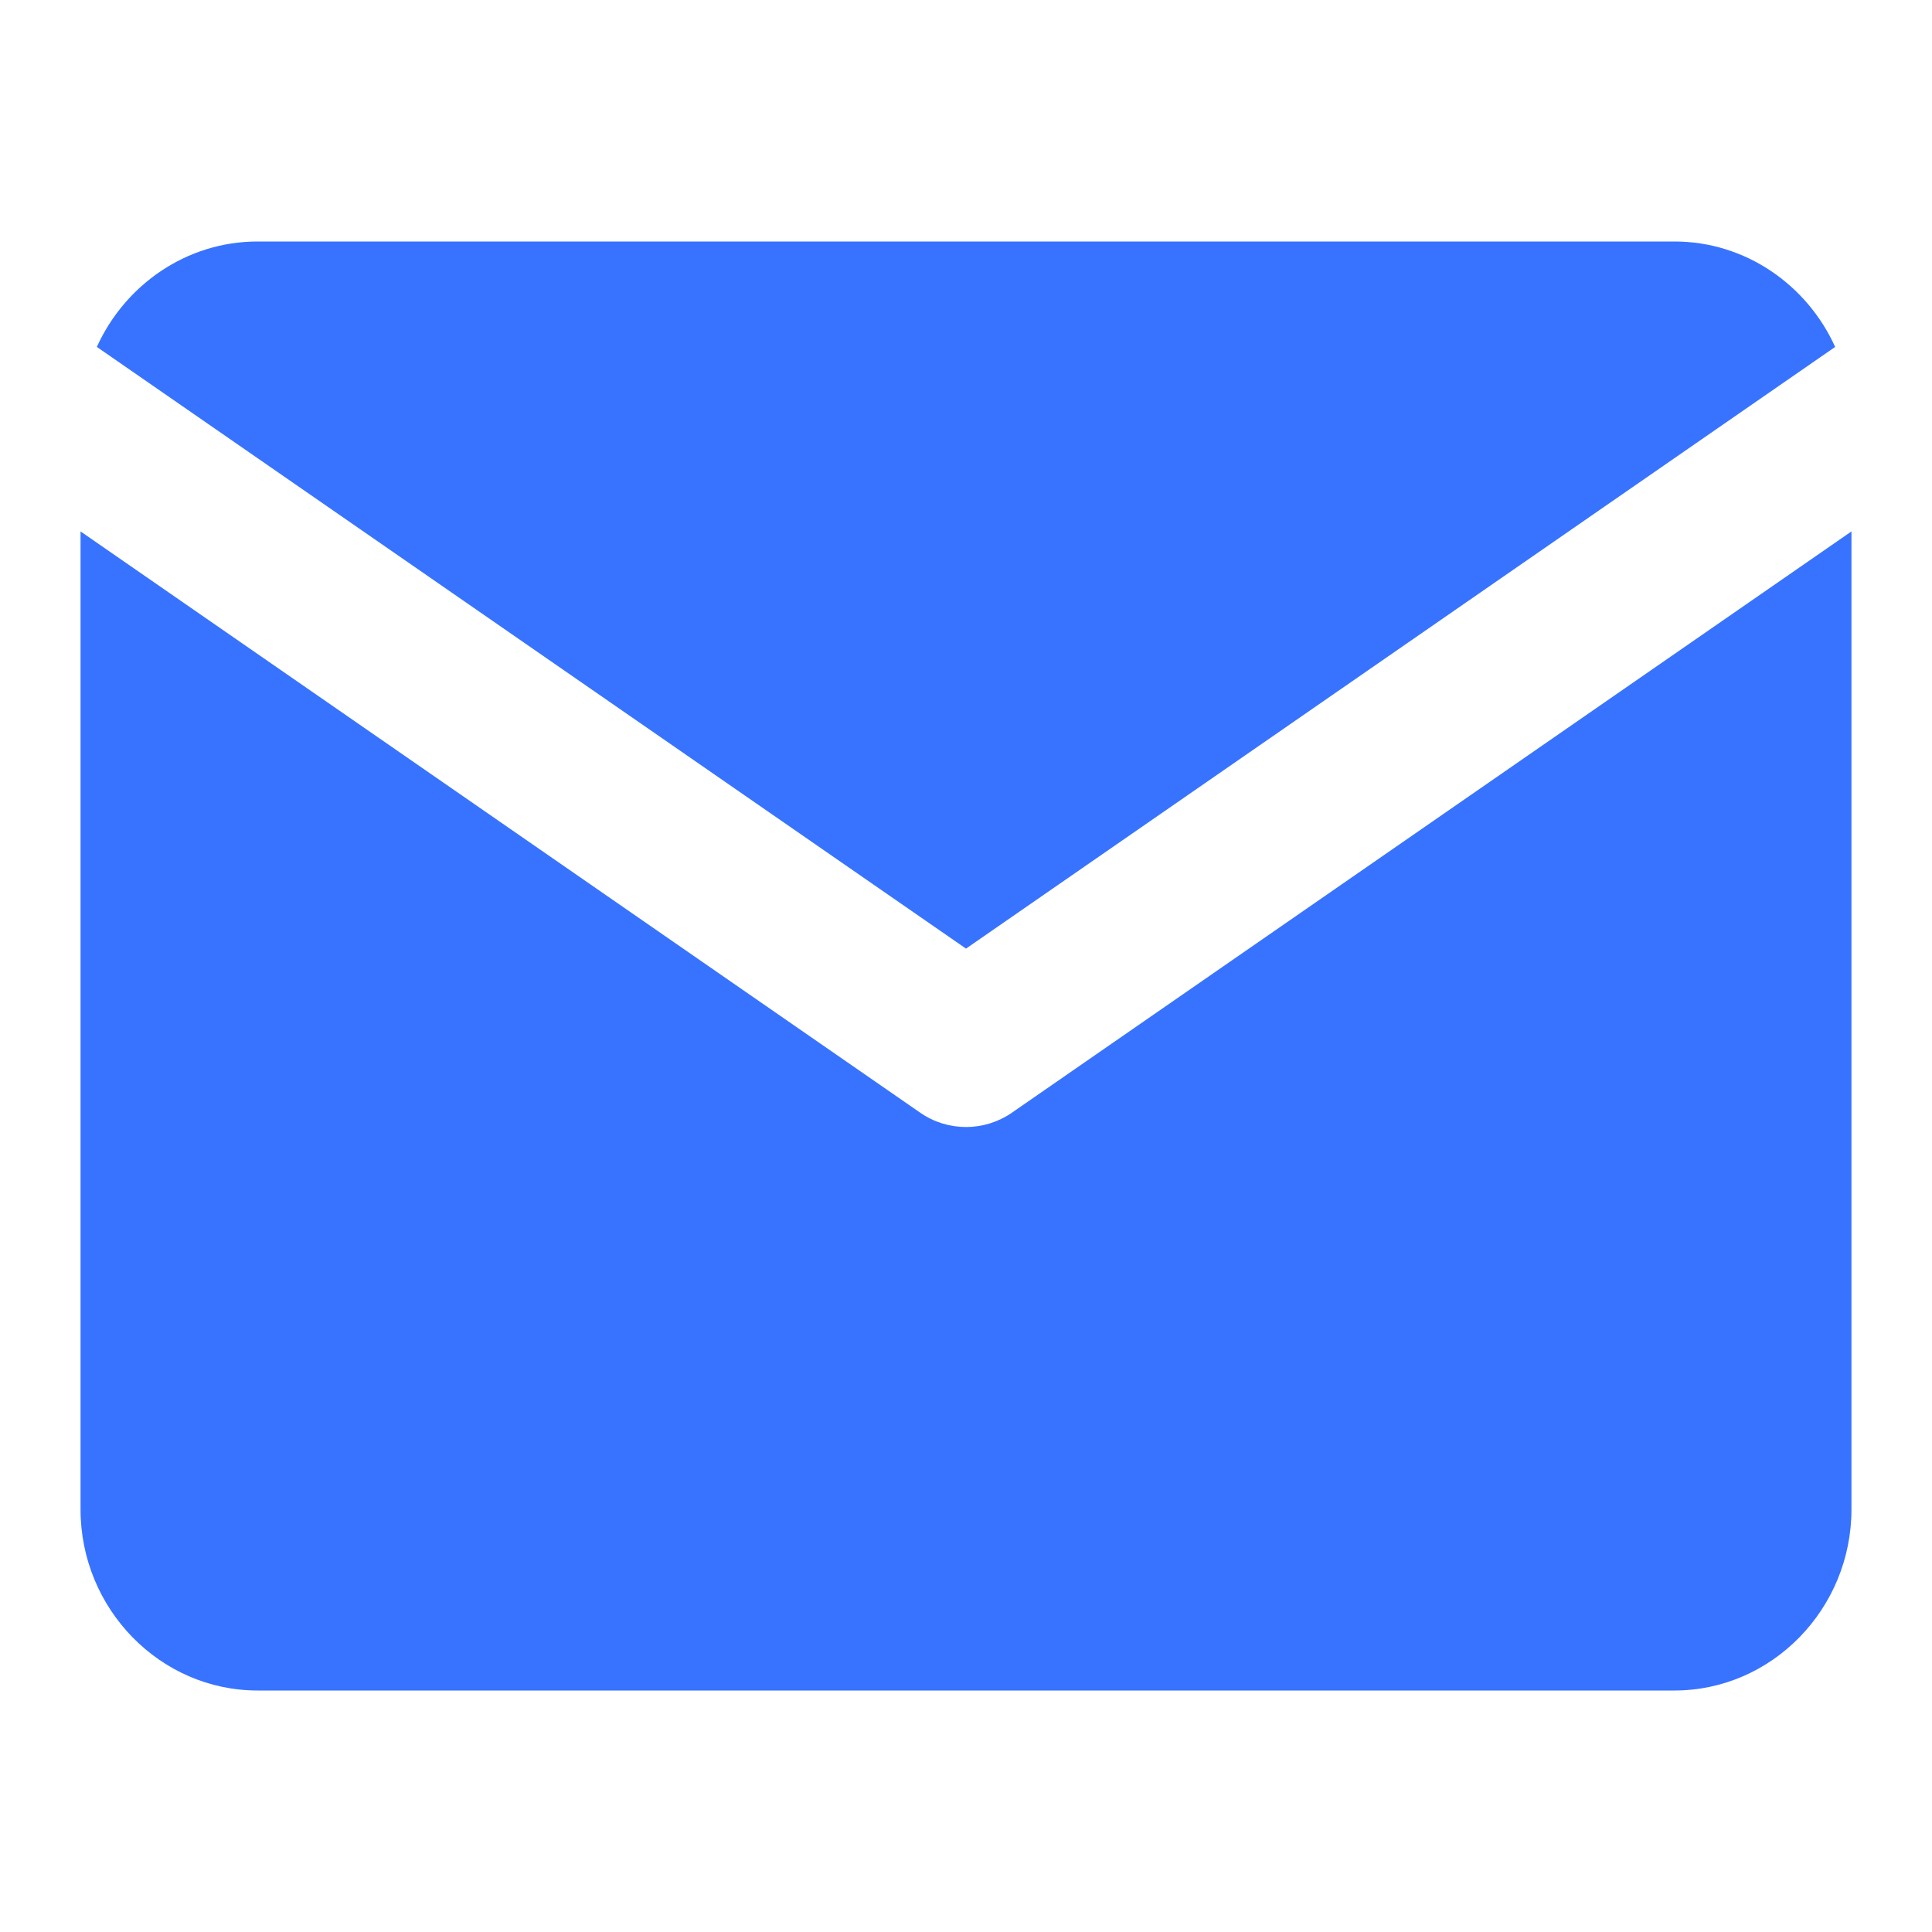
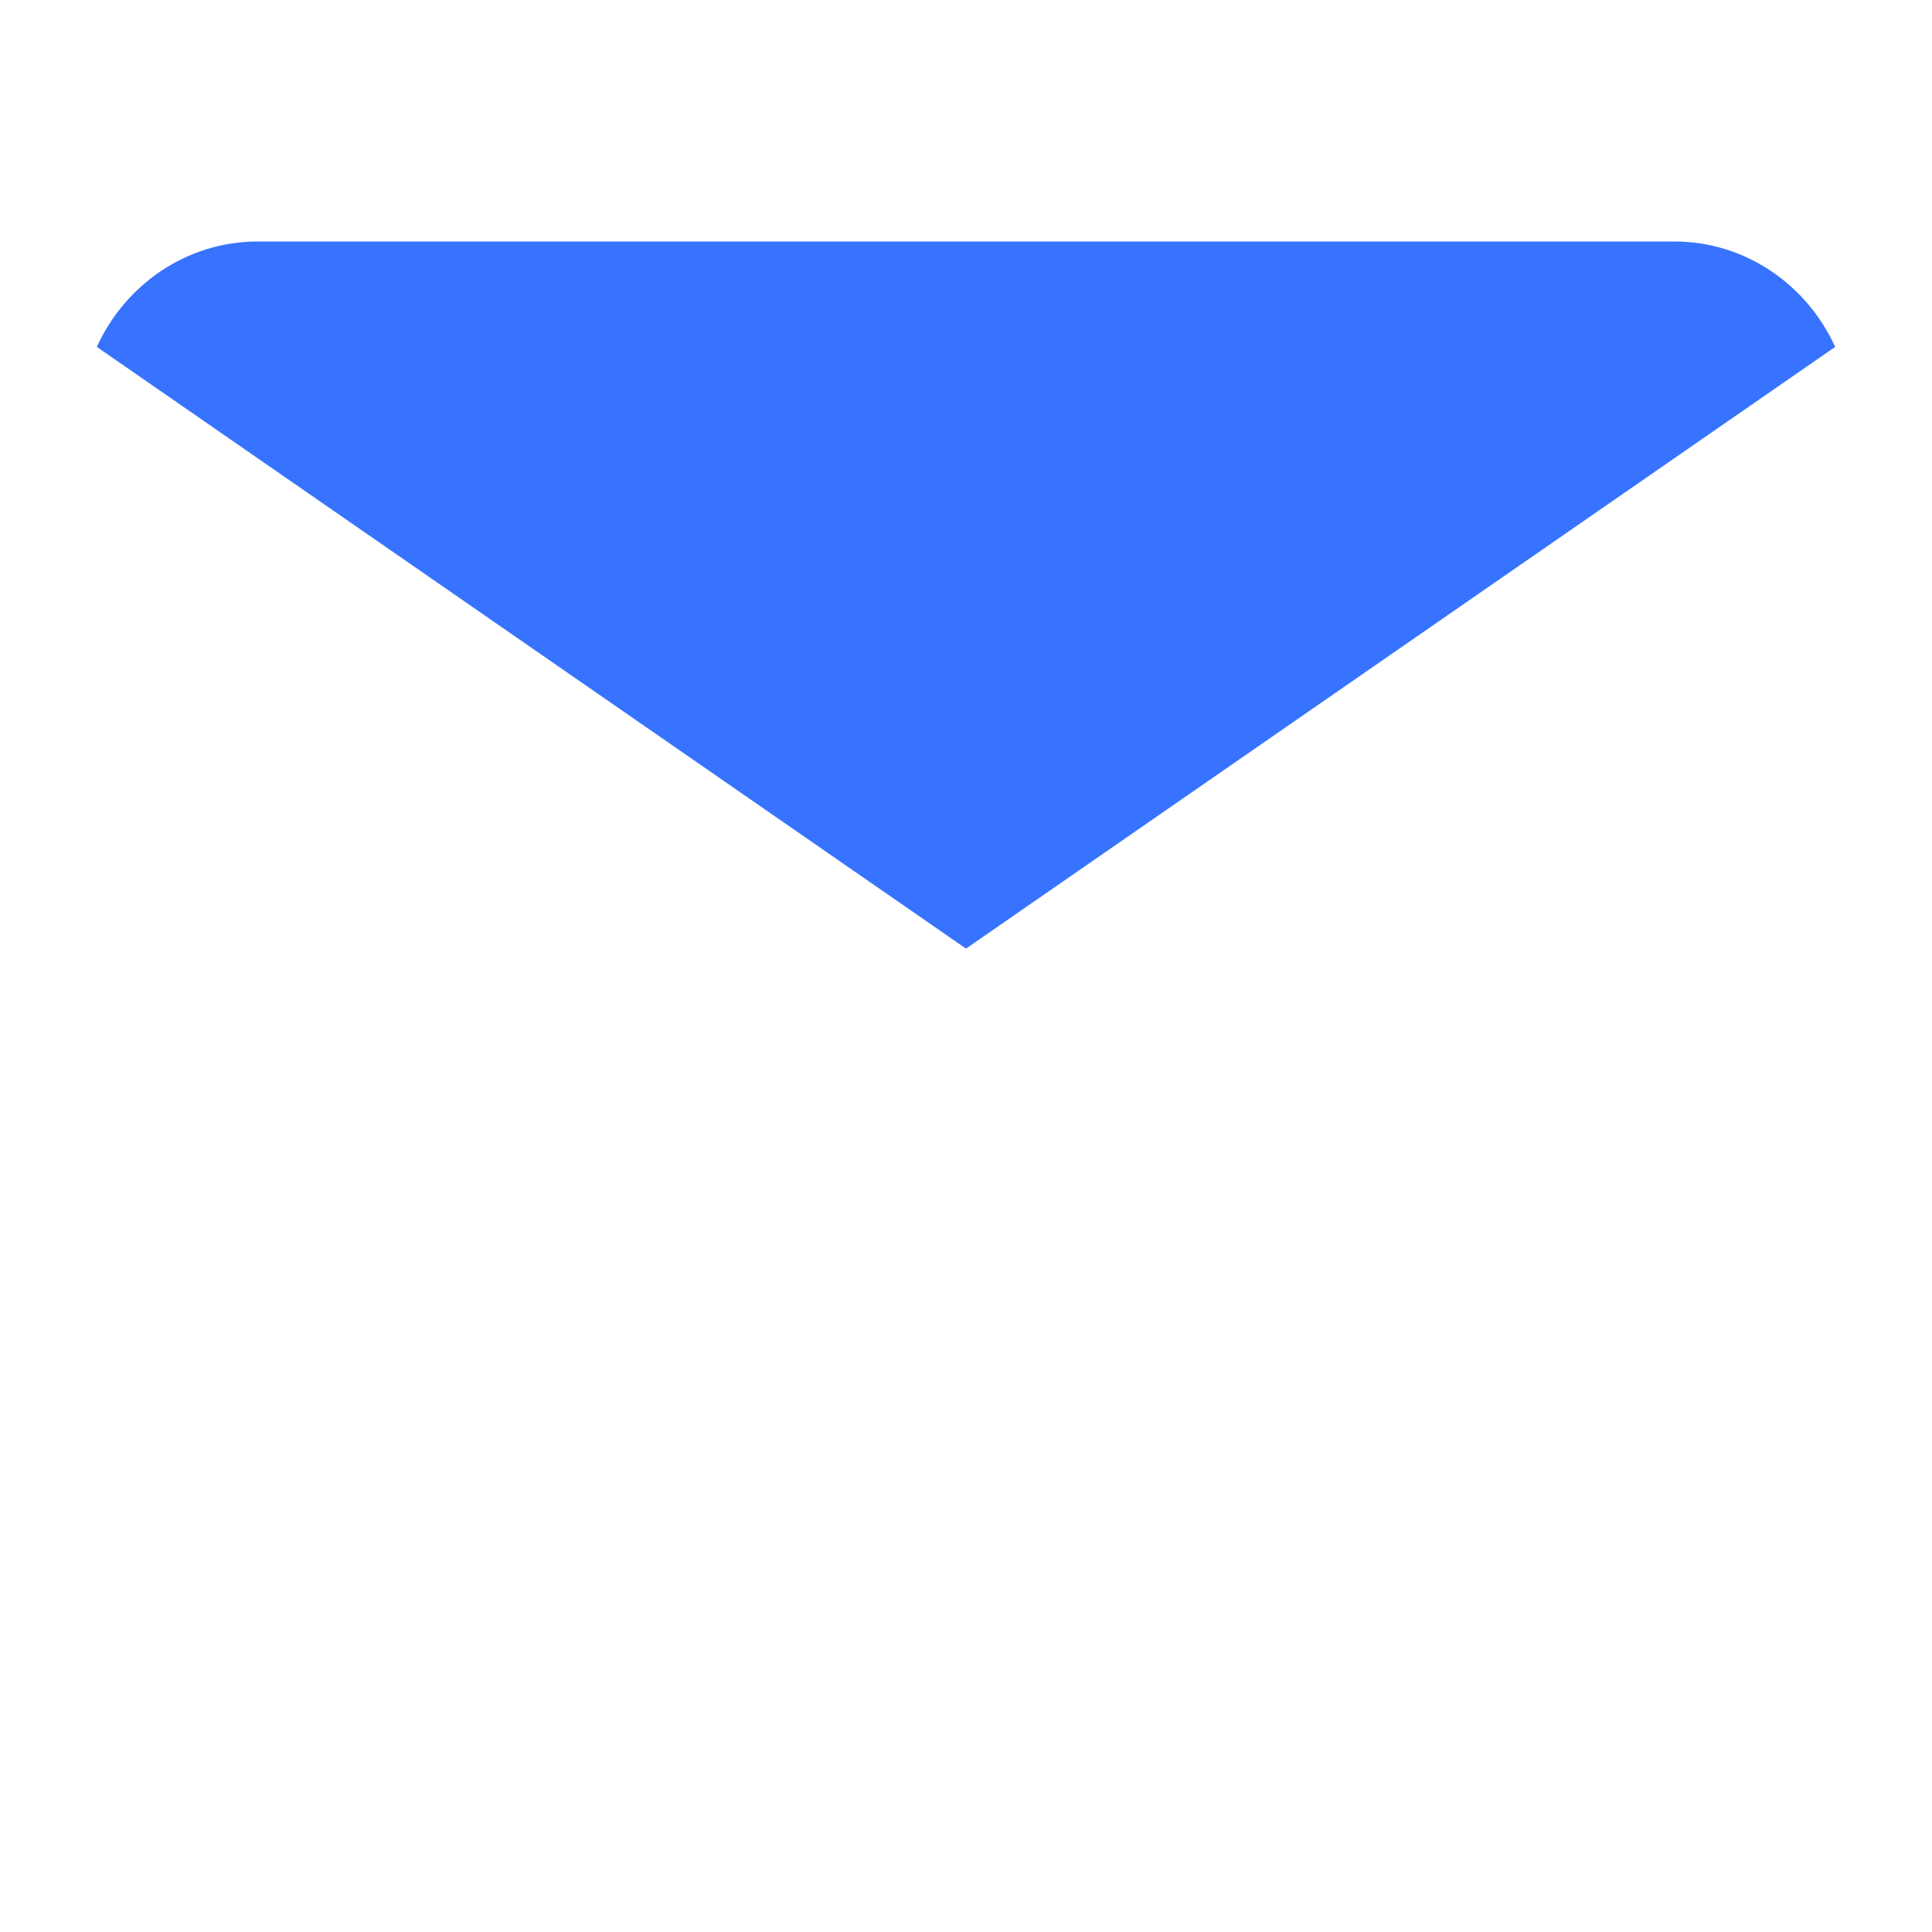
<svg xmlns="http://www.w3.org/2000/svg" width="16" height="16" viewBox="0 0 16 16" fill="none">
-   <path d="M0.667 4.401V12.5C0.667 13.325 1.327 14 2.133 14H13.867C14.673 14 15.333 13.325 15.333 12.5V4.401L8.38 9.215C8.151 9.373 7.849 9.373 7.621 9.215L0.667 4.401Z" fill="#3773FE" />
  <path d="M15.198 2.873C14.965 2.359 14.455 2 13.867 2H2.133C1.545 2 1.035 2.359 0.802 2.873L8 7.856L15.198 2.873Z" fill="#3773FE" />
</svg>